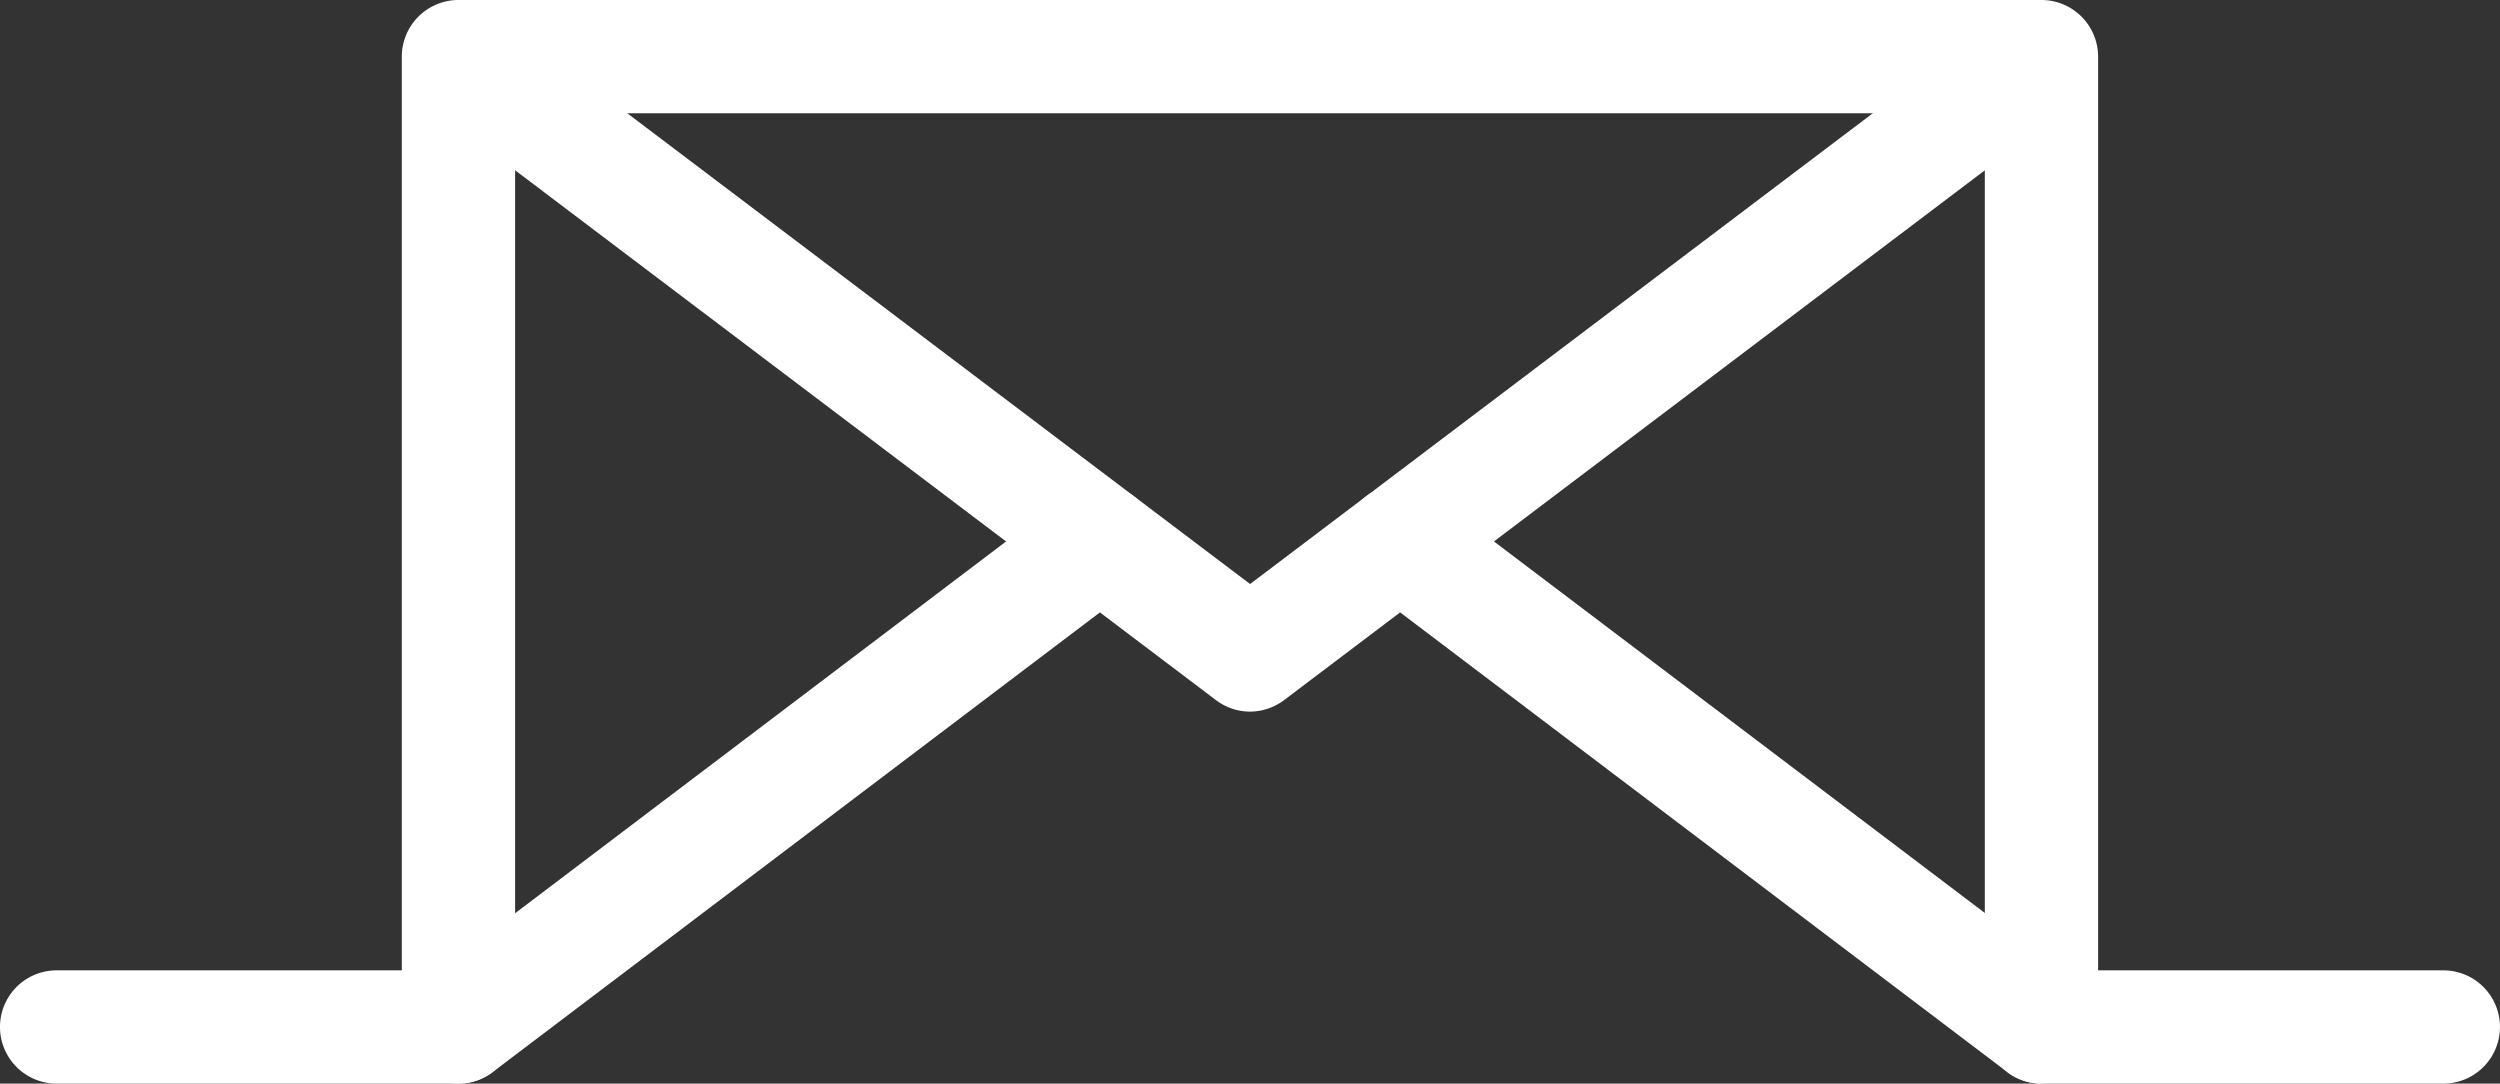
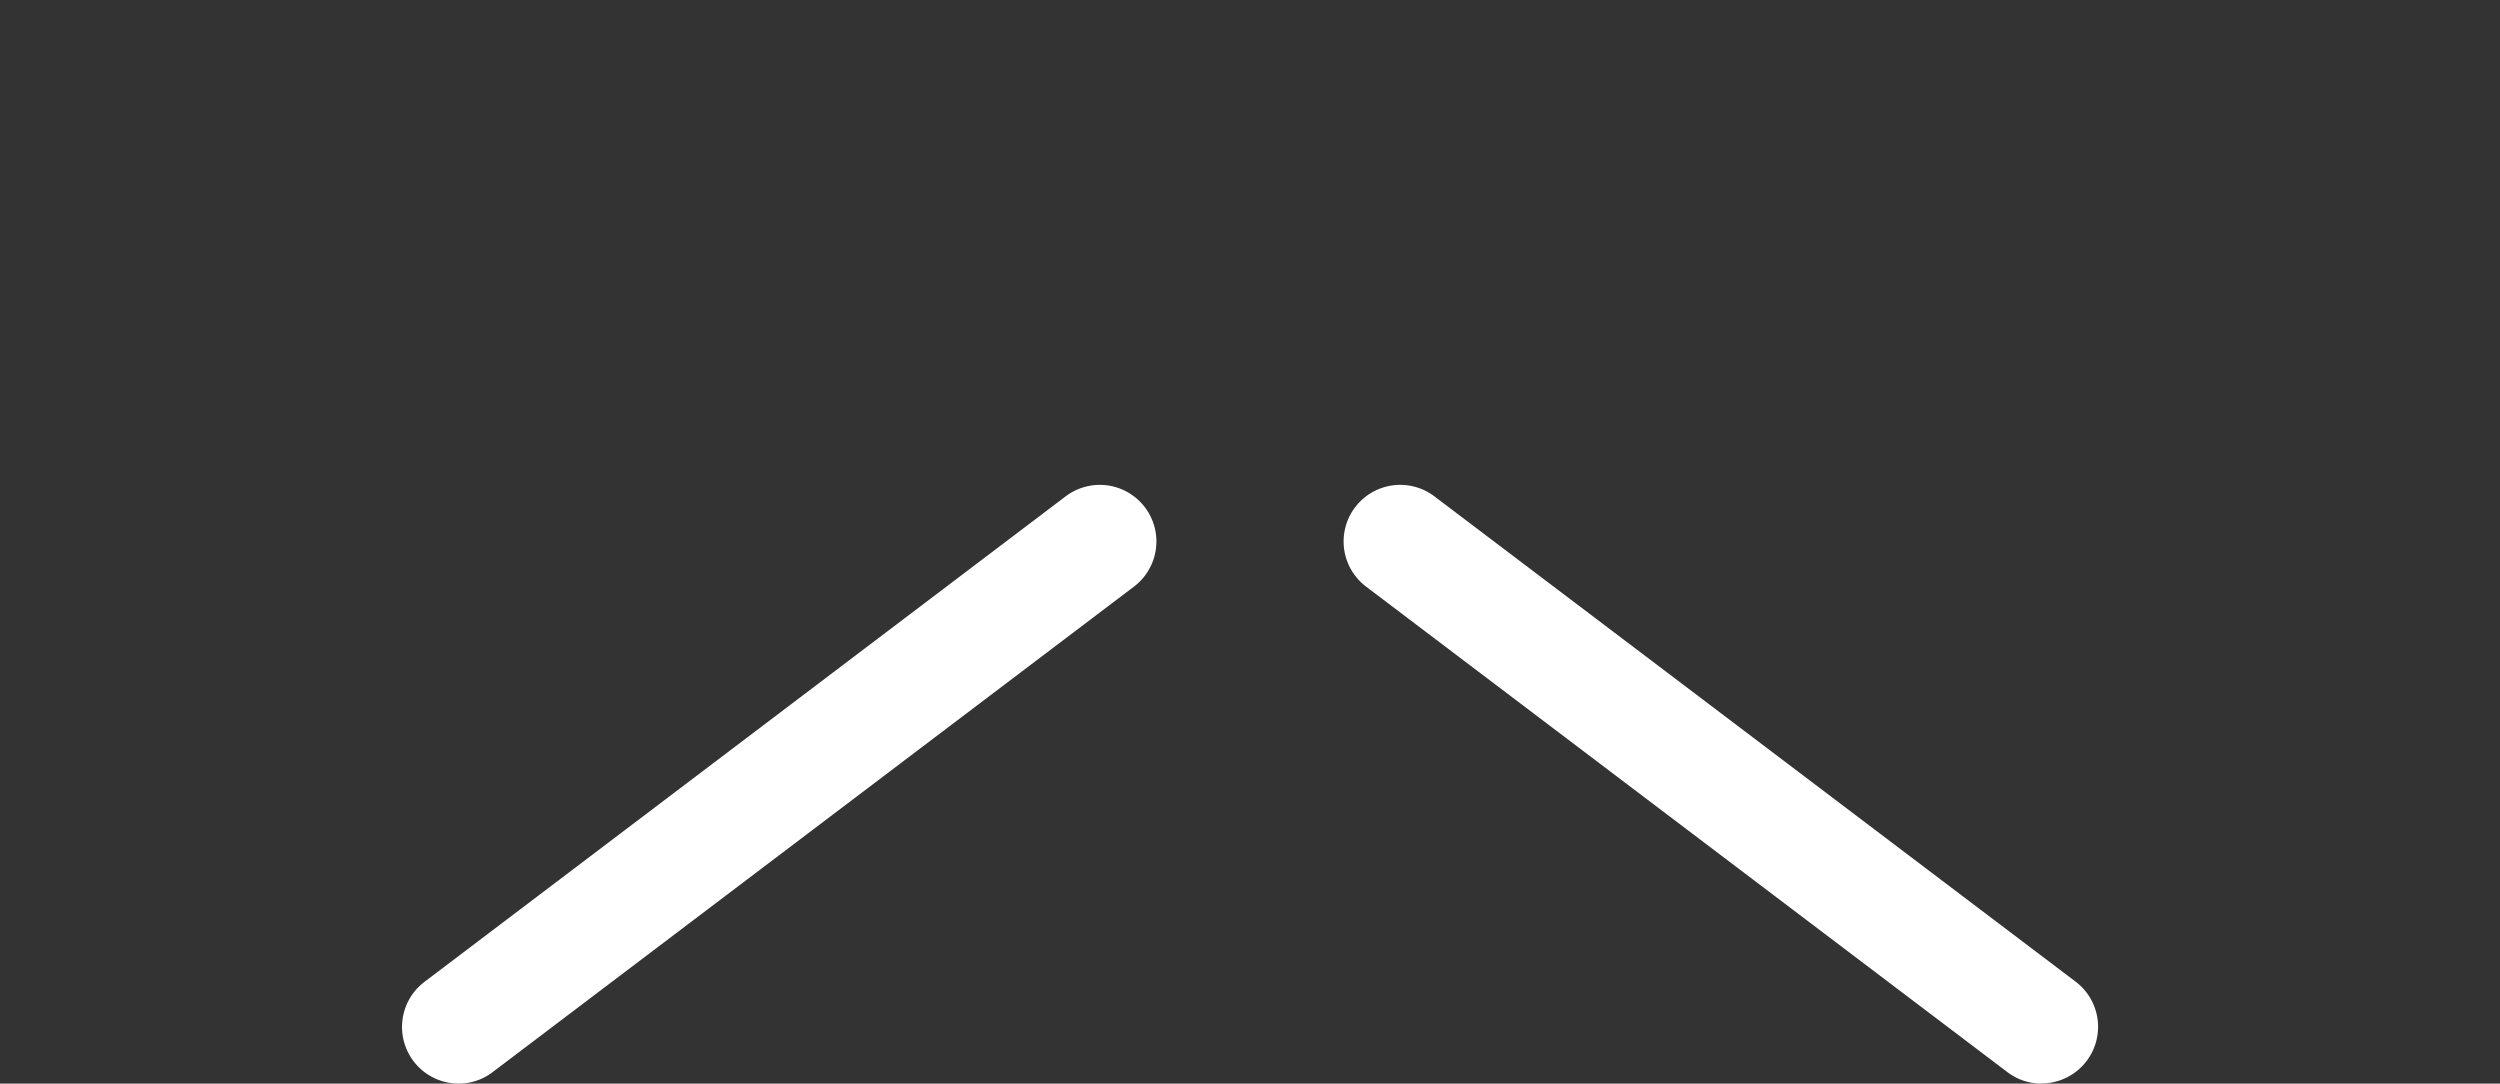
<svg xmlns="http://www.w3.org/2000/svg" viewBox="0 0 103.285 44.768">
  <rect x="0" y="0" width="103.285" height="44.768" fill="#333333" stroke="none" />
  <defs>
    <style>
      .cls-1 {
        fill: #fff;
      }
    </style>
  </defs>
  <g id="Groupe_392" data-name="Groupe 392" transform="translate(0)">
    <g id="Groupe_388" data-name="Groupe 388">
-       <path id="Tracé_112" data-name="Tracé 112" class="cls-1" d="M100.945,44.768h-16.6A2.342,2.342,0,0,1,82,42.429V4.679H21.281v37.75a2.342,2.342,0,0,1-2.339,2.339H2.339a2.339,2.339,0,0,1,0-4.679H16.6V2.339A2.342,2.342,0,0,1,18.942,0h65.4a2.342,2.342,0,0,1,2.339,2.339v37.75h14.263a2.339,2.339,0,0,1,0,4.679Z" />
-     </g>
+       </g>
    <g id="Groupe_389" data-name="Groupe 389" transform="translate(16.603 0)">
-       <path id="Tracé_113" data-name="Tracé 113" class="cls-1" d="M59.883,29.4a2.343,2.343,0,0,1-1.41-.475L25.769,4.2A2.338,2.338,0,0,1,28.59.475L59.883,24.128,91.17.475A2.338,2.338,0,0,1,93.99,4.2l-32.7,24.723A2.358,2.358,0,0,1,59.883,29.4Z" transform="translate(-24.84 0)" />
-     </g>
+       </g>
    <g id="Groupe_390" data-name="Groupe 390" transform="translate(16.603 20.031)">
      <path id="Tracé_114" data-name="Tracé 114" class="cls-1" d="M27.179,54.707a2.339,2.339,0,0,1-1.41-4.2L52.264,30.445a2.338,2.338,0,1,1,2.821,3.73L28.59,54.232A2.314,2.314,0,0,1,27.179,54.707Z" transform="translate(-24.84 -29.97)" />
    </g>
    <g id="Groupe_391" data-name="Groupe 391" transform="translate(55.512 20.031)">
      <path id="Tracé_115" data-name="Tracé 115" class="cls-1" d="M111.885,54.707a2.314,2.314,0,0,1-1.41-.475L83.98,34.174a2.338,2.338,0,1,1,2.821-3.73L113.3,50.5a2.339,2.339,0,0,1-1.41,4.2Z" transform="translate(-83.054 -29.97)" />
    </g>
  </g>
</svg>